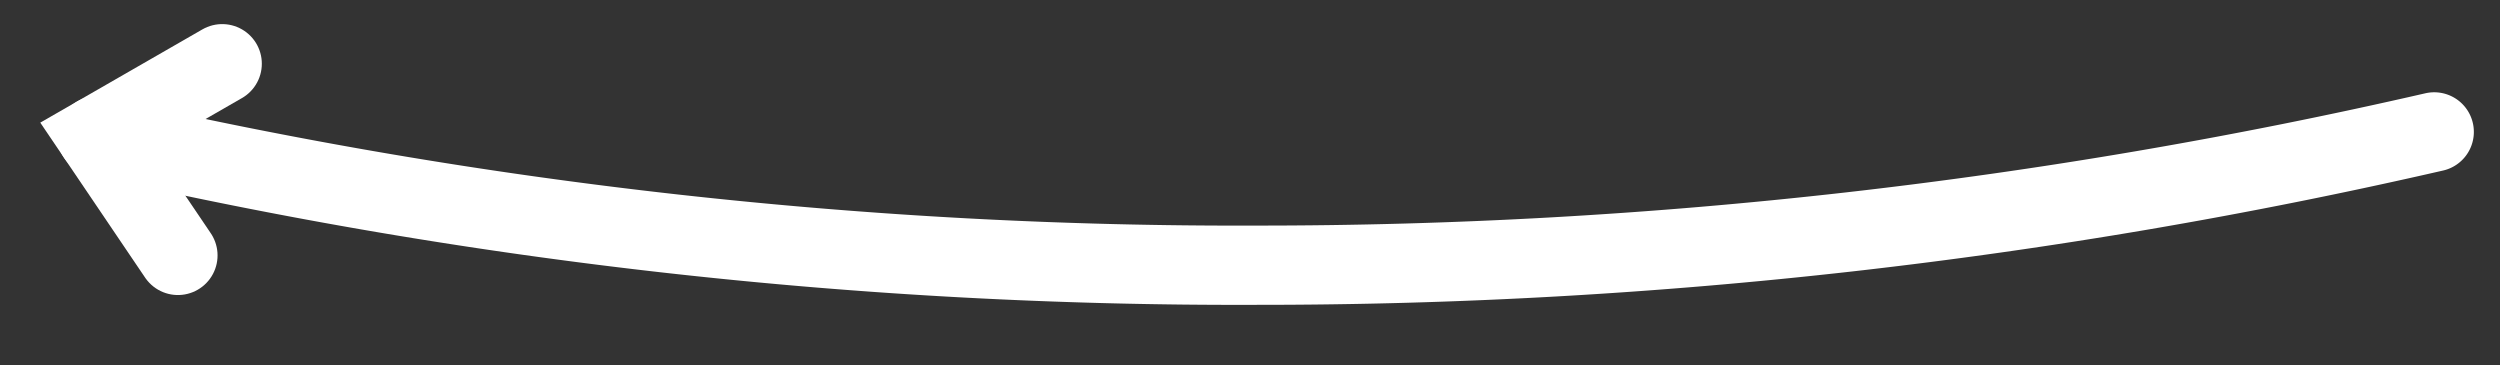
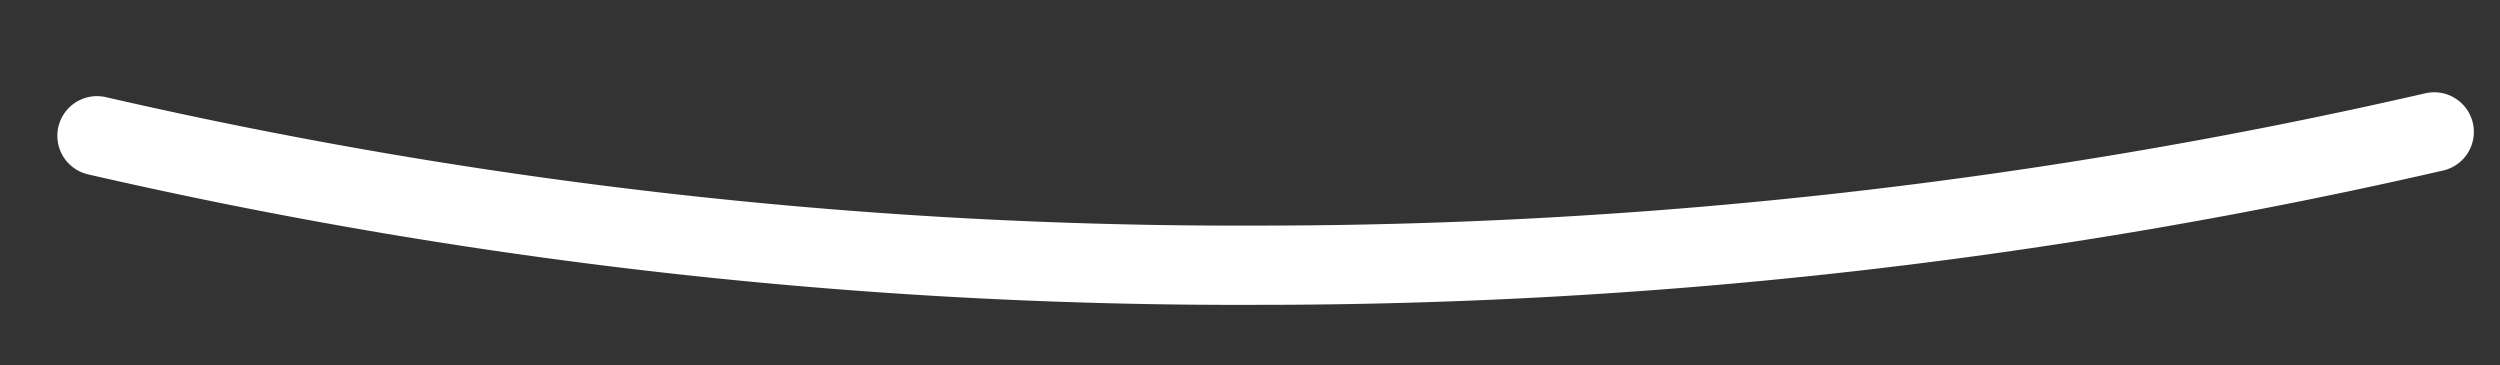
<svg xmlns="http://www.w3.org/2000/svg" width="94.633" height="13.82" viewBox="0 0 94.633 13.82">
  <rect x="0" y="0" width="94.633" height="13.82" fill="#333333" stroke="none" />
  <defs>
    <clipPath id="clip-path">
      <path id="Pfad_180" data-name="Pfad 180" d="M0,5.26H94.633V-8.56H0Z" transform="translate(-2.377 -3.28)" fill="none" />
    </clipPath>
  </defs>
  <g id="Gruppe_415" data-name="Gruppe 415" transform="translate(92.256 1.979) rotate(180)">
    <g id="Gruppe_412" data-name="Gruppe 412" clip-path="url(#clip-path)">
      <g id="Gruppe_410" data-name="Gruppe 410" transform="translate(88.585 -3.16)">
        <path id="Pfad_178" data-name="Pfad 178" d="M0,0A192.725,192.725,0,0,0-43.921-4.9,198.576,198.576,0,0,0-88.472.146" fill="none" stroke="#fff" stroke-linecap="round" stroke-width="3" />
      </g>
      <g id="Gruppe_411" data-name="Gruppe 411" transform="translate(85.521 -7.689)">
-         <path id="Pfad_179" data-name="Pfad 179" d="M0,0,3.064,4.53l-4.74,2.726" fill="none" stroke="#fff" stroke-linecap="round" stroke-width="3" />
-       </g>
+         </g>
    </g>
  </g>
</svg>